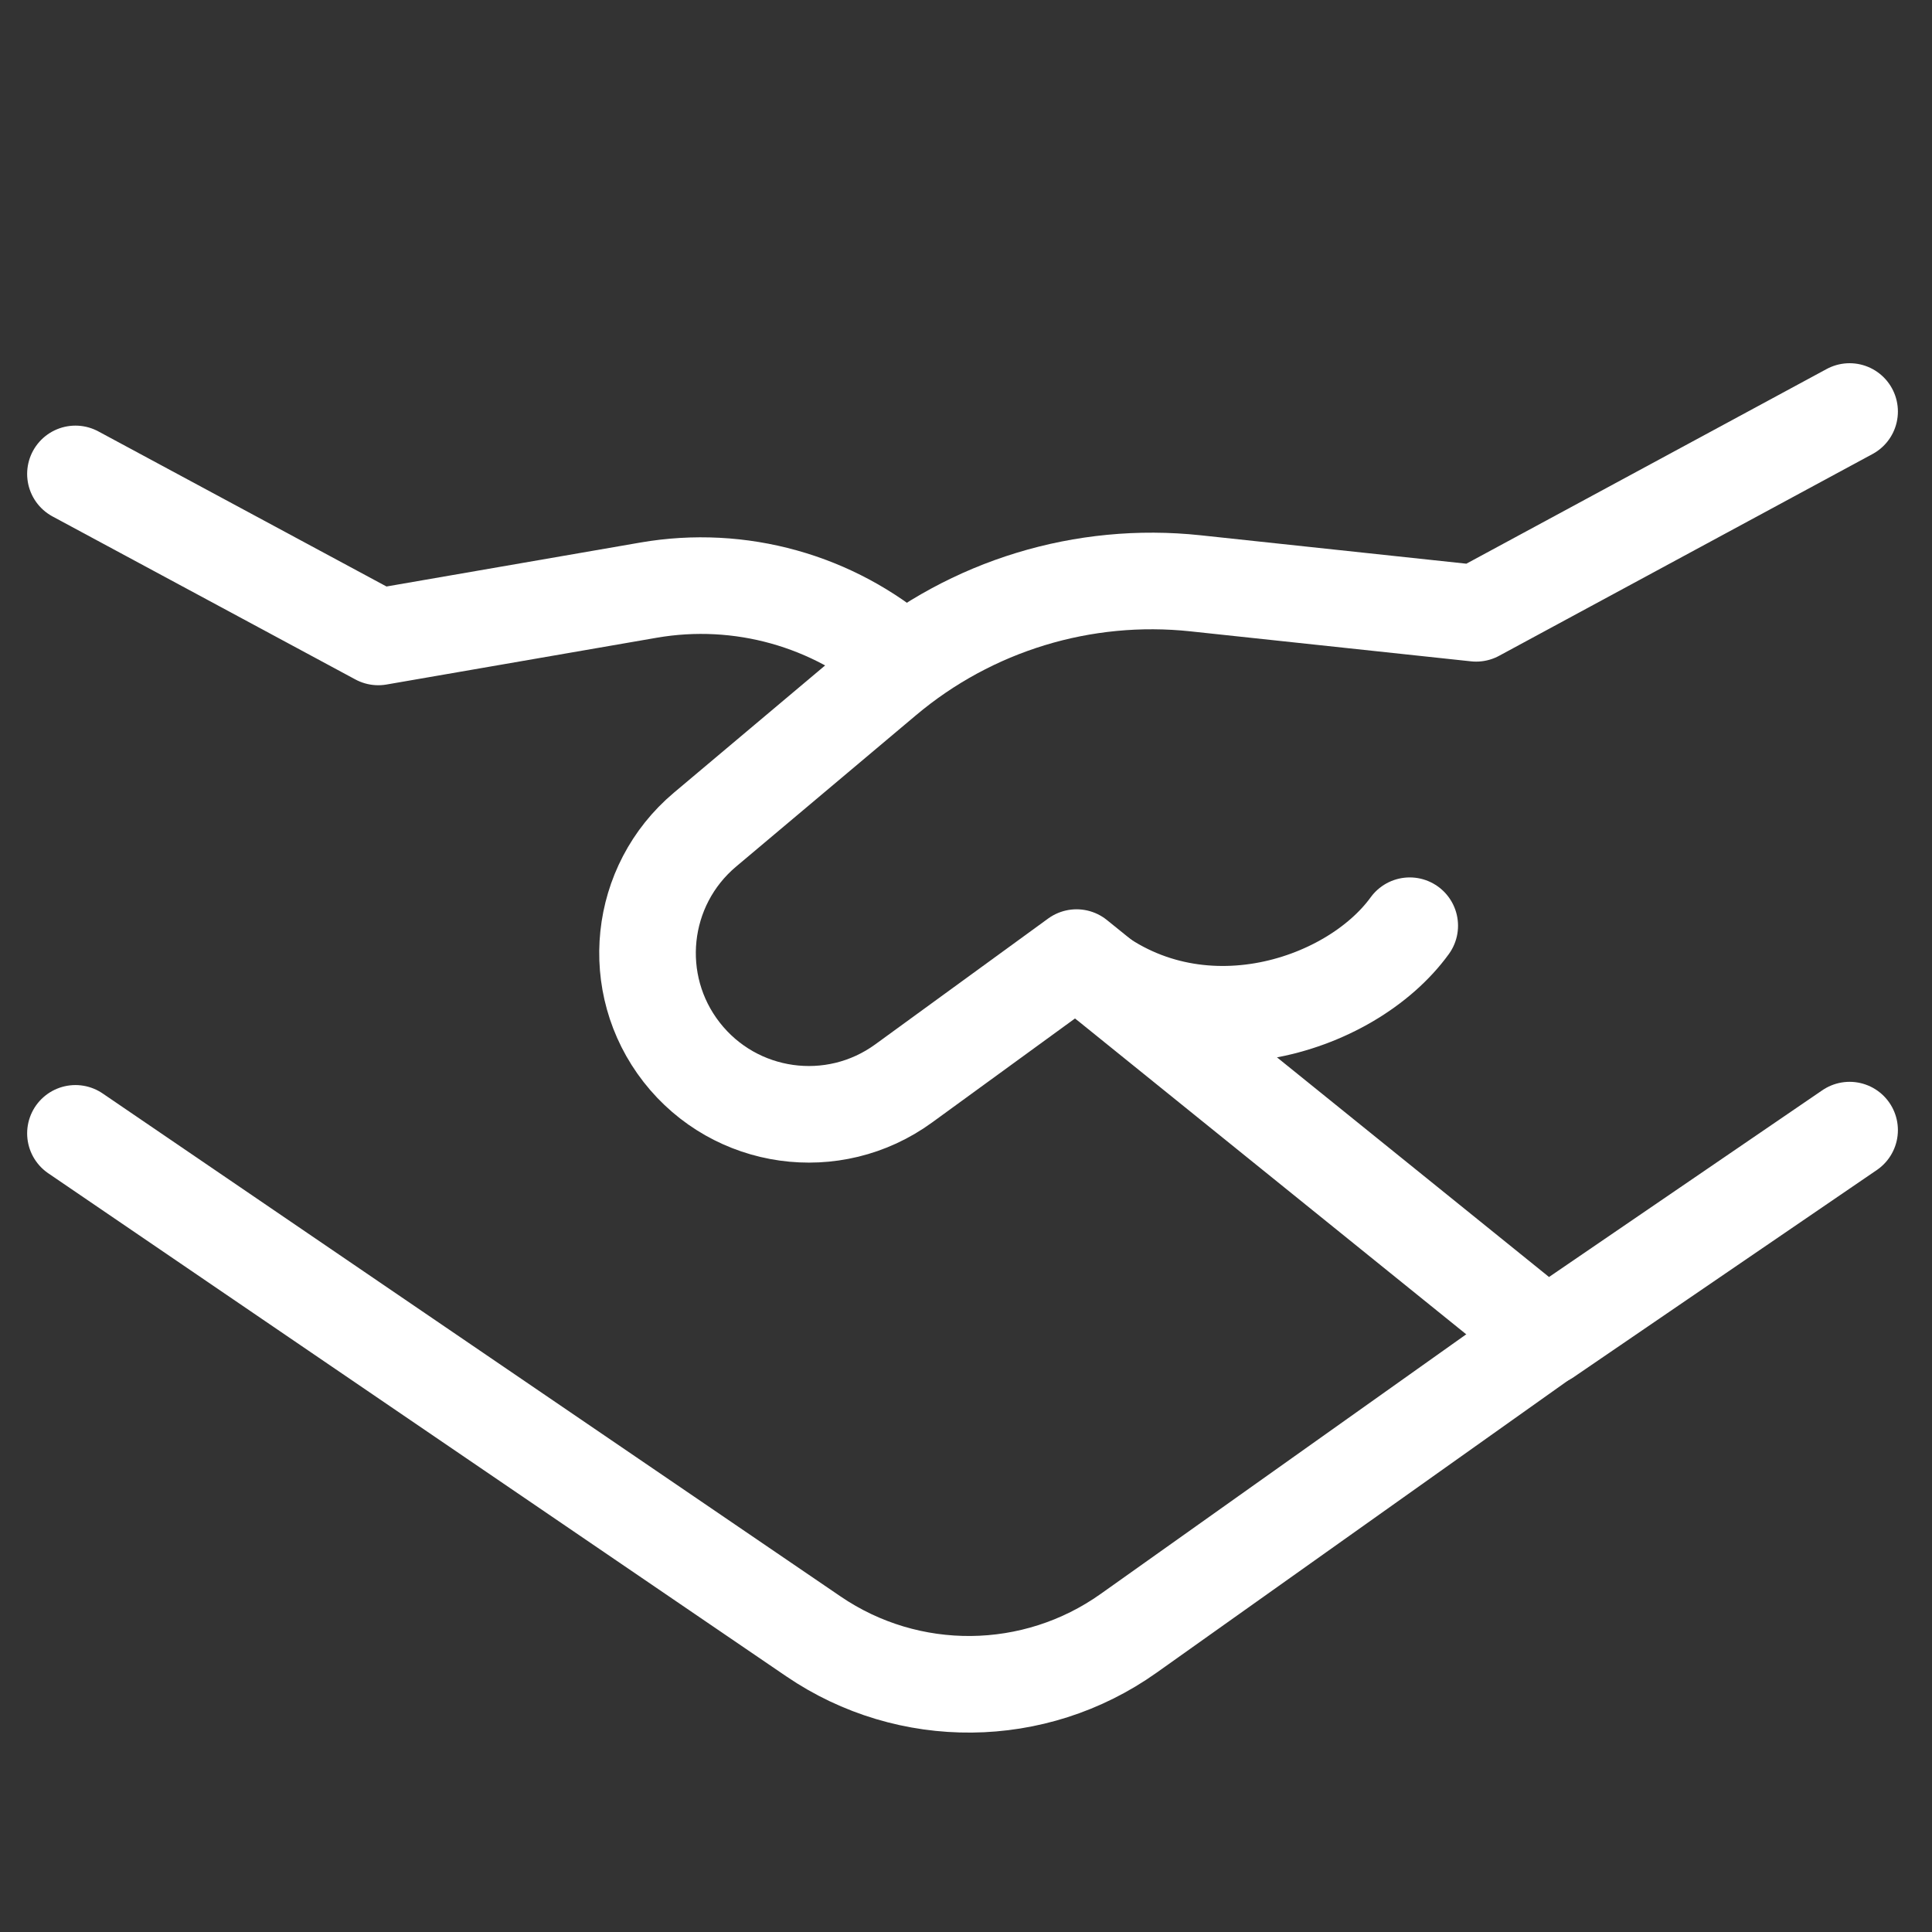
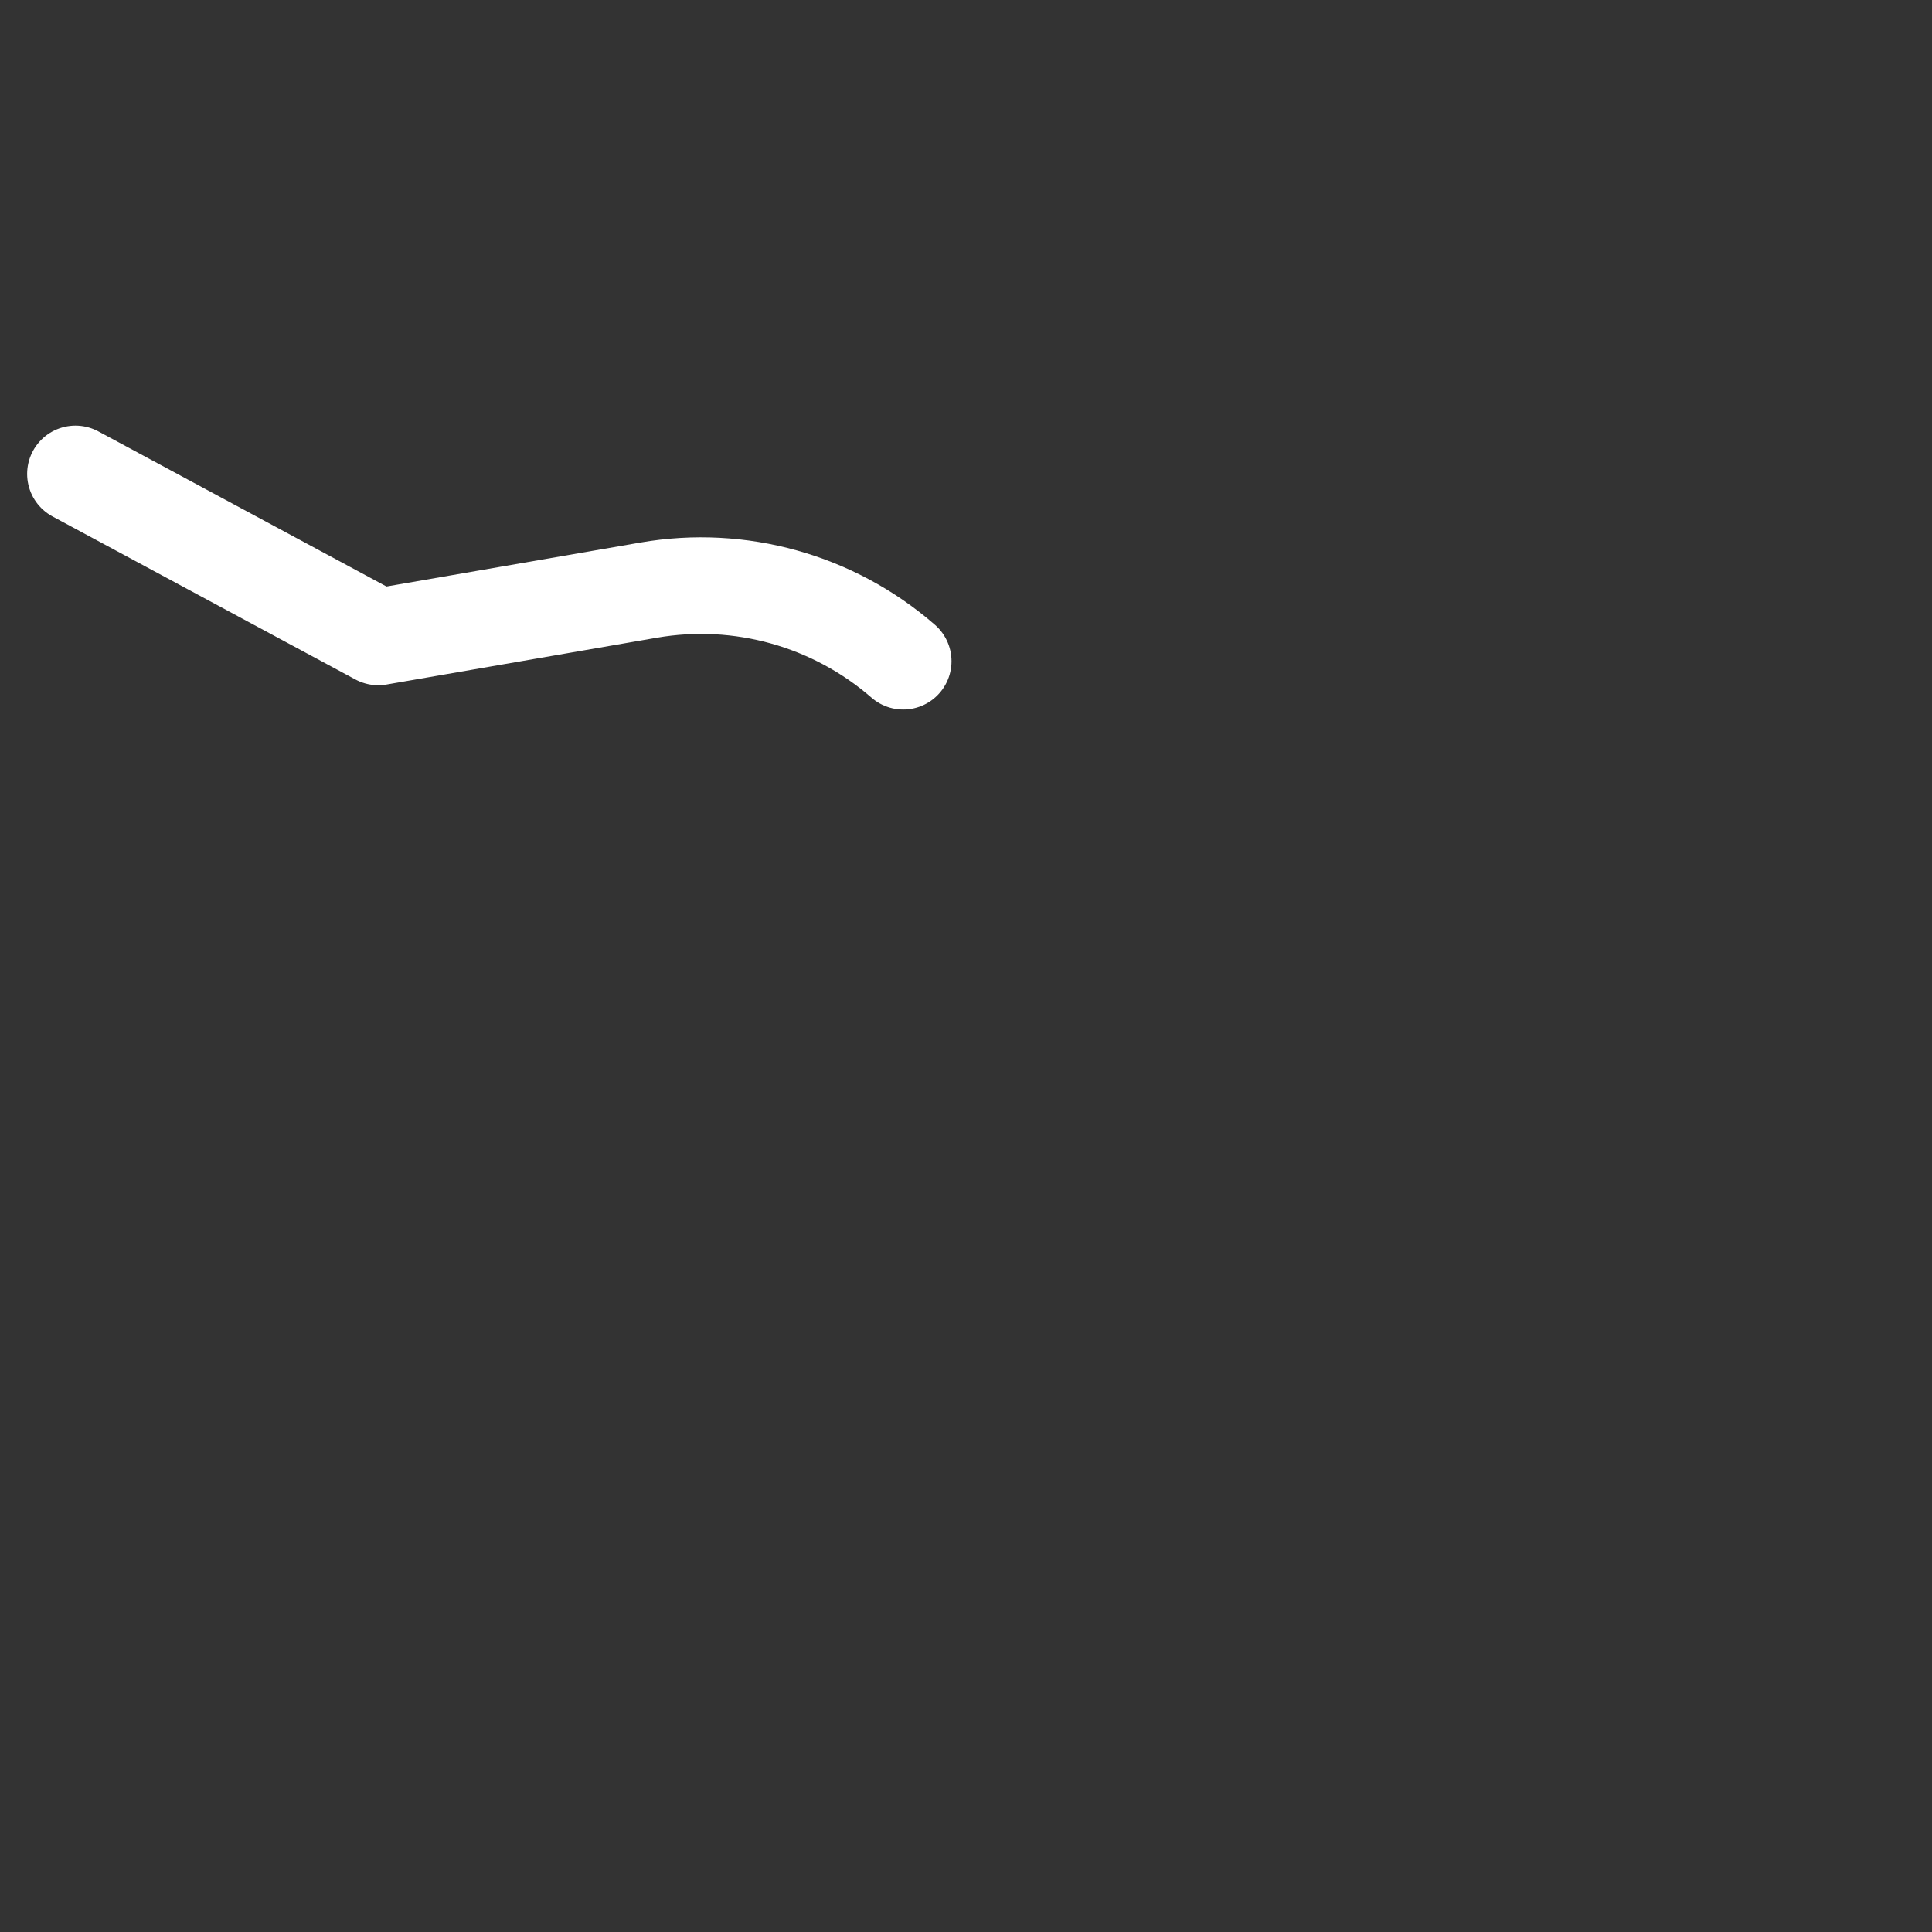
<svg xmlns="http://www.w3.org/2000/svg" width="40" height="40" viewBox="0 0 40 40" fill="none">
  <rect x="0" y="0" width="40" height="40" fill="#333333" stroke="none" />
  <path d="M1.562 9.812L7.832 13.187L13.429 12.218C15.318 11.891 17.254 12.431 18.7 13.69" stroke="white" stroke-width="2" stroke-linecap="round" stroke-linejoin="round" />
-   <path d="M32.231 27.521L23.367 33.816C21.418 35.2 18.814 35.225 16.84 33.879L1.562 23.465" stroke="white" stroke-width="2" stroke-linecap="round" stroke-linejoin="round" />
-   <path d="M38.294 23.398L32.021 27.684L22.289 19.826L18.71 22.431C17.254 23.491 15.221 23.205 14.113 21.786C13.008 20.37 13.221 18.334 14.596 17.177L18.323 14.041C20.109 12.538 22.432 11.829 24.753 12.077L30.562 12.698L38.294 8.52" stroke="white" stroke-width="2" stroke-linecap="round" stroke-linejoin="round" />
-   <path d="M22.289 19.847C24.631 21.933 27.952 20.869 29.187 19.166" stroke="white" stroke-width="2" stroke-linecap="round" stroke-linejoin="round" />
</svg>